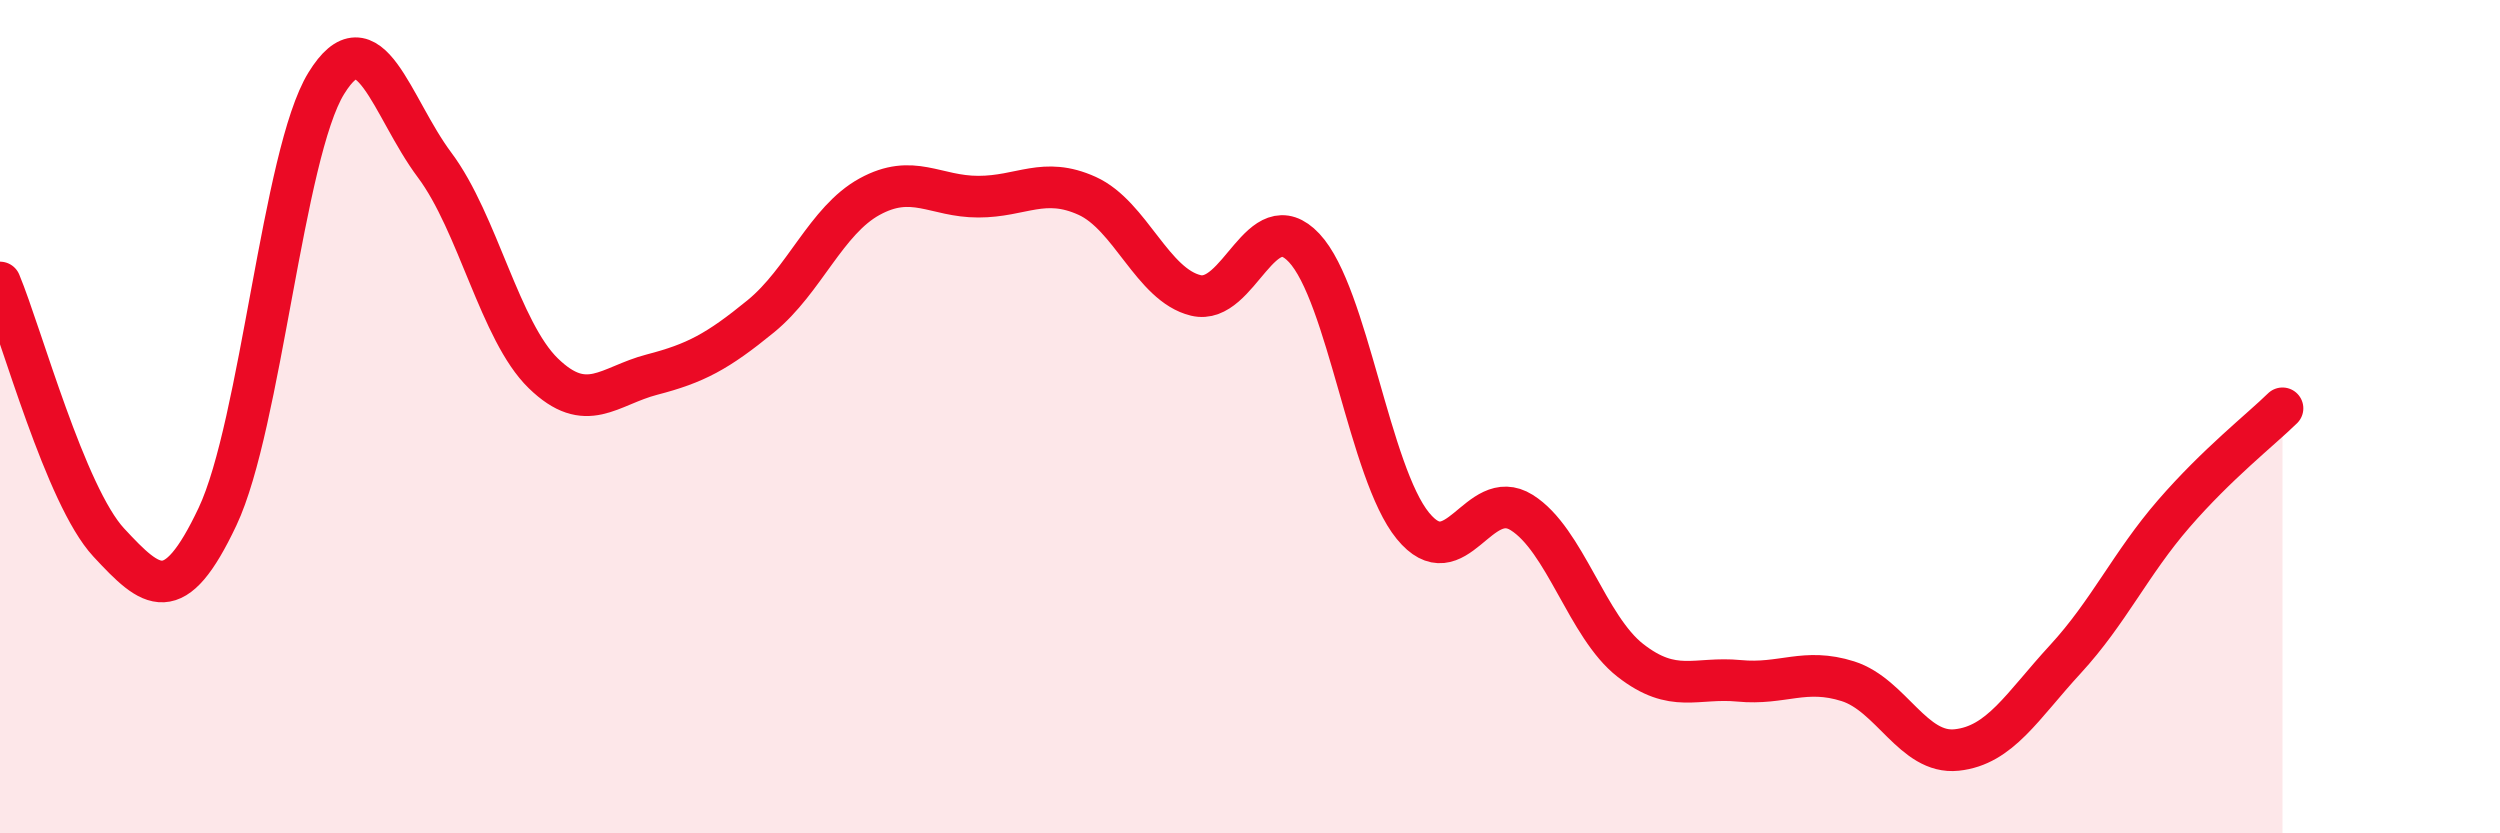
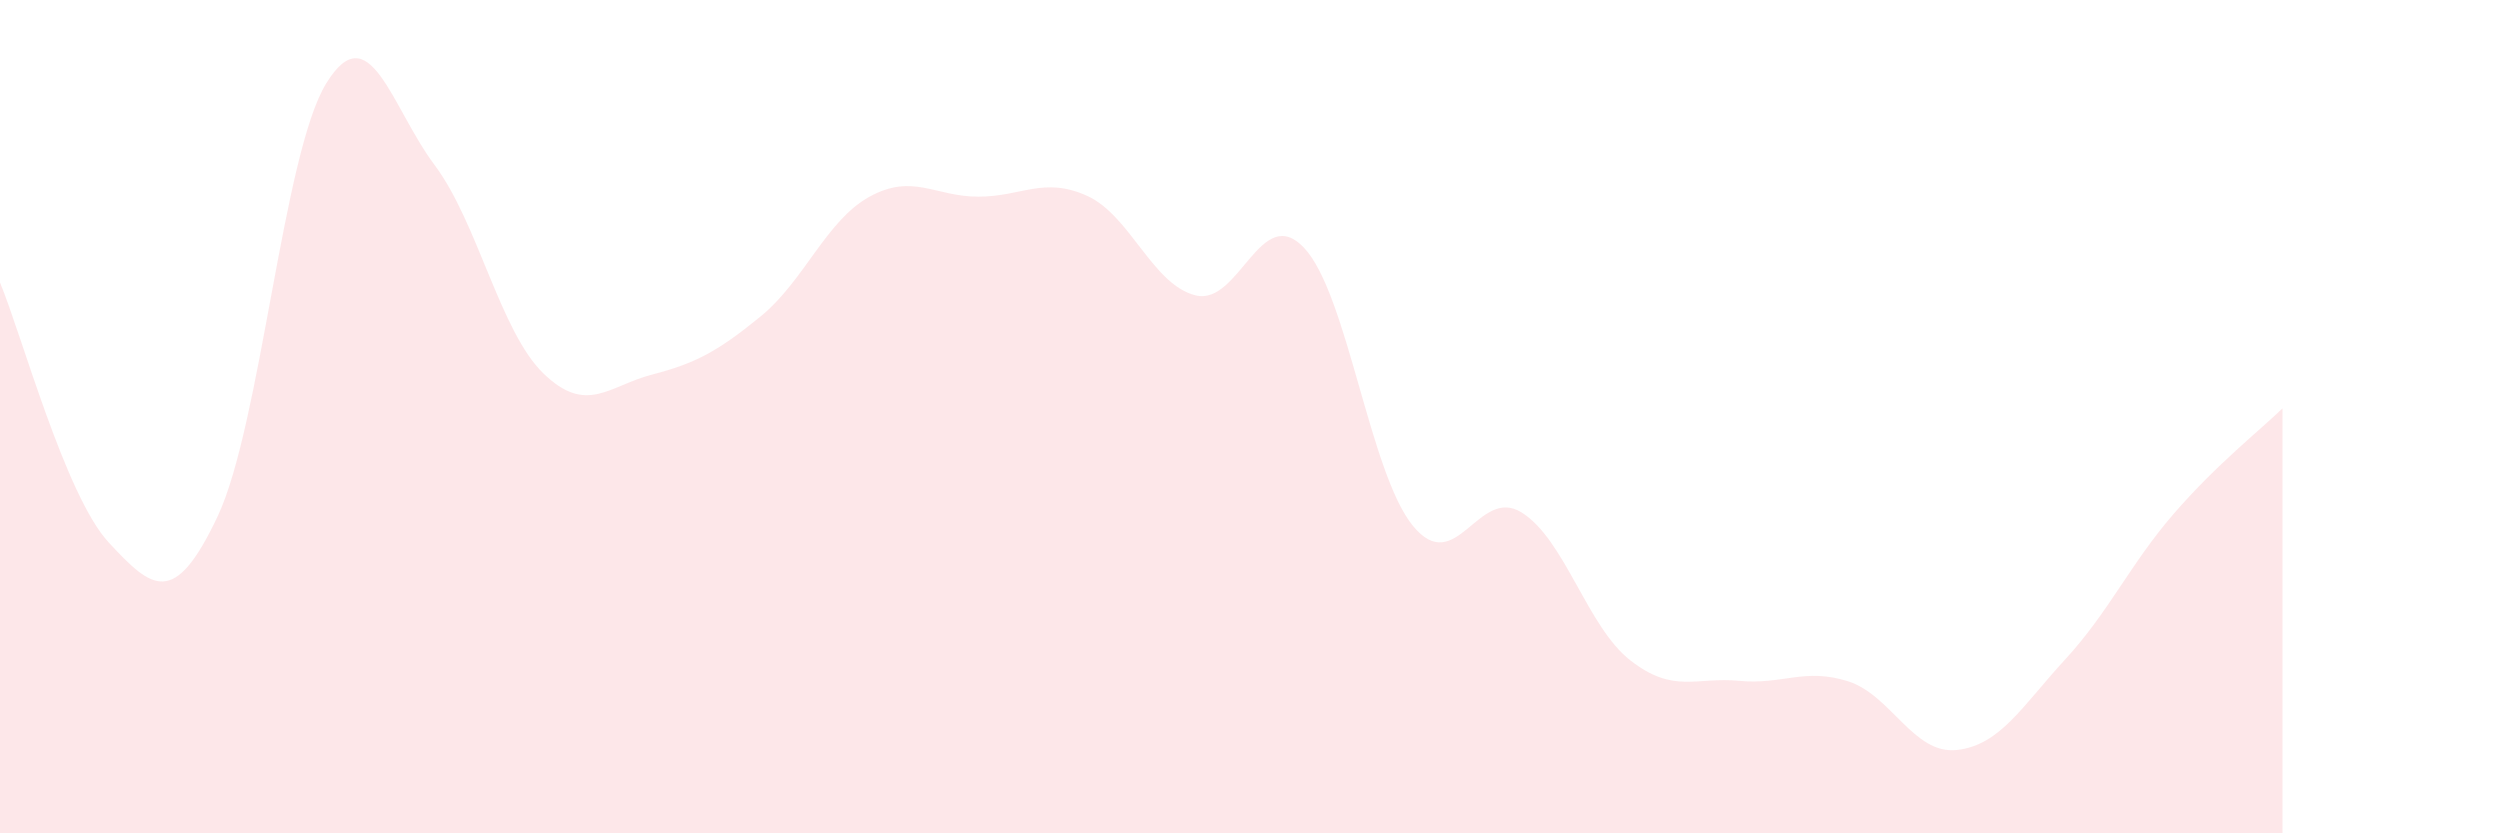
<svg xmlns="http://www.w3.org/2000/svg" width="60" height="20" viewBox="0 0 60 20">
  <path d="M 0,6.78 C 0.52,8.03 1.57,11.9 2.61,13.02 C 3.65,14.14 4.18,14.6 5.22,12.4 C 6.26,10.2 6.79,3.69 7.83,2 C 8.87,0.31 9.39,2.57 10.43,3.96 C 11.47,5.35 12,7.95 13.04,8.96 C 14.08,9.97 14.61,9.26 15.65,8.99 C 16.69,8.72 17.22,8.44 18.26,7.59 C 19.3,6.74 19.83,5.29 20.87,4.72 C 21.91,4.15 22.44,4.72 23.48,4.72 C 24.52,4.72 25.05,4.23 26.09,4.7 C 27.13,5.17 27.66,6.84 28.7,7.09 C 29.74,7.34 30.26,4.84 31.3,5.95 C 32.34,7.06 32.87,11.35 33.91,12.62 C 34.95,13.89 35.48,11.65 36.52,12.3 C 37.56,12.95 38.09,15.04 39.13,15.85 C 40.17,16.66 40.7,16.24 41.74,16.34 C 42.78,16.44 43.31,16.02 44.35,16.35 C 45.39,16.68 45.92,18.11 46.96,18 C 48,17.89 48.53,16.95 49.57,15.82 C 50.61,14.69 51.13,13.53 52.17,12.33 C 53.21,11.13 54.26,10.31 54.78,9.8L54.78 20L0 20Z" fill="#EB0A25" opacity="0.1" stroke-linecap="round" stroke-linejoin="round" />
-   <path d="M 0,6.78 C 0.52,8.03 1.57,11.9 2.61,13.02 C 3.65,14.14 4.18,14.6 5.22,12.4 C 6.26,10.2 6.79,3.69 7.83,2 C 8.87,0.31 9.39,2.57 10.43,3.96 C 11.47,5.35 12,7.95 13.04,8.96 C 14.08,9.97 14.61,9.26 15.65,8.99 C 16.69,8.72 17.22,8.44 18.26,7.59 C 19.3,6.74 19.83,5.29 20.87,4.72 C 21.91,4.15 22.44,4.72 23.48,4.72 C 24.52,4.72 25.05,4.23 26.09,4.7 C 27.13,5.17 27.66,6.84 28.7,7.09 C 29.74,7.34 30.26,4.84 31.3,5.95 C 32.34,7.06 32.87,11.35 33.91,12.62 C 34.95,13.89 35.48,11.65 36.52,12.3 C 37.56,12.95 38.09,15.04 39.13,15.85 C 40.17,16.66 40.7,16.24 41.74,16.34 C 42.78,16.44 43.31,16.02 44.35,16.35 C 45.39,16.68 45.92,18.11 46.96,18 C 48,17.89 48.53,16.95 49.57,15.82 C 50.61,14.69 51.13,13.53 52.17,12.33 C 53.21,11.13 54.26,10.31 54.78,9.8" stroke="#EB0A25" stroke-width="1" fill="none" stroke-linecap="round" stroke-linejoin="round" />
</svg>